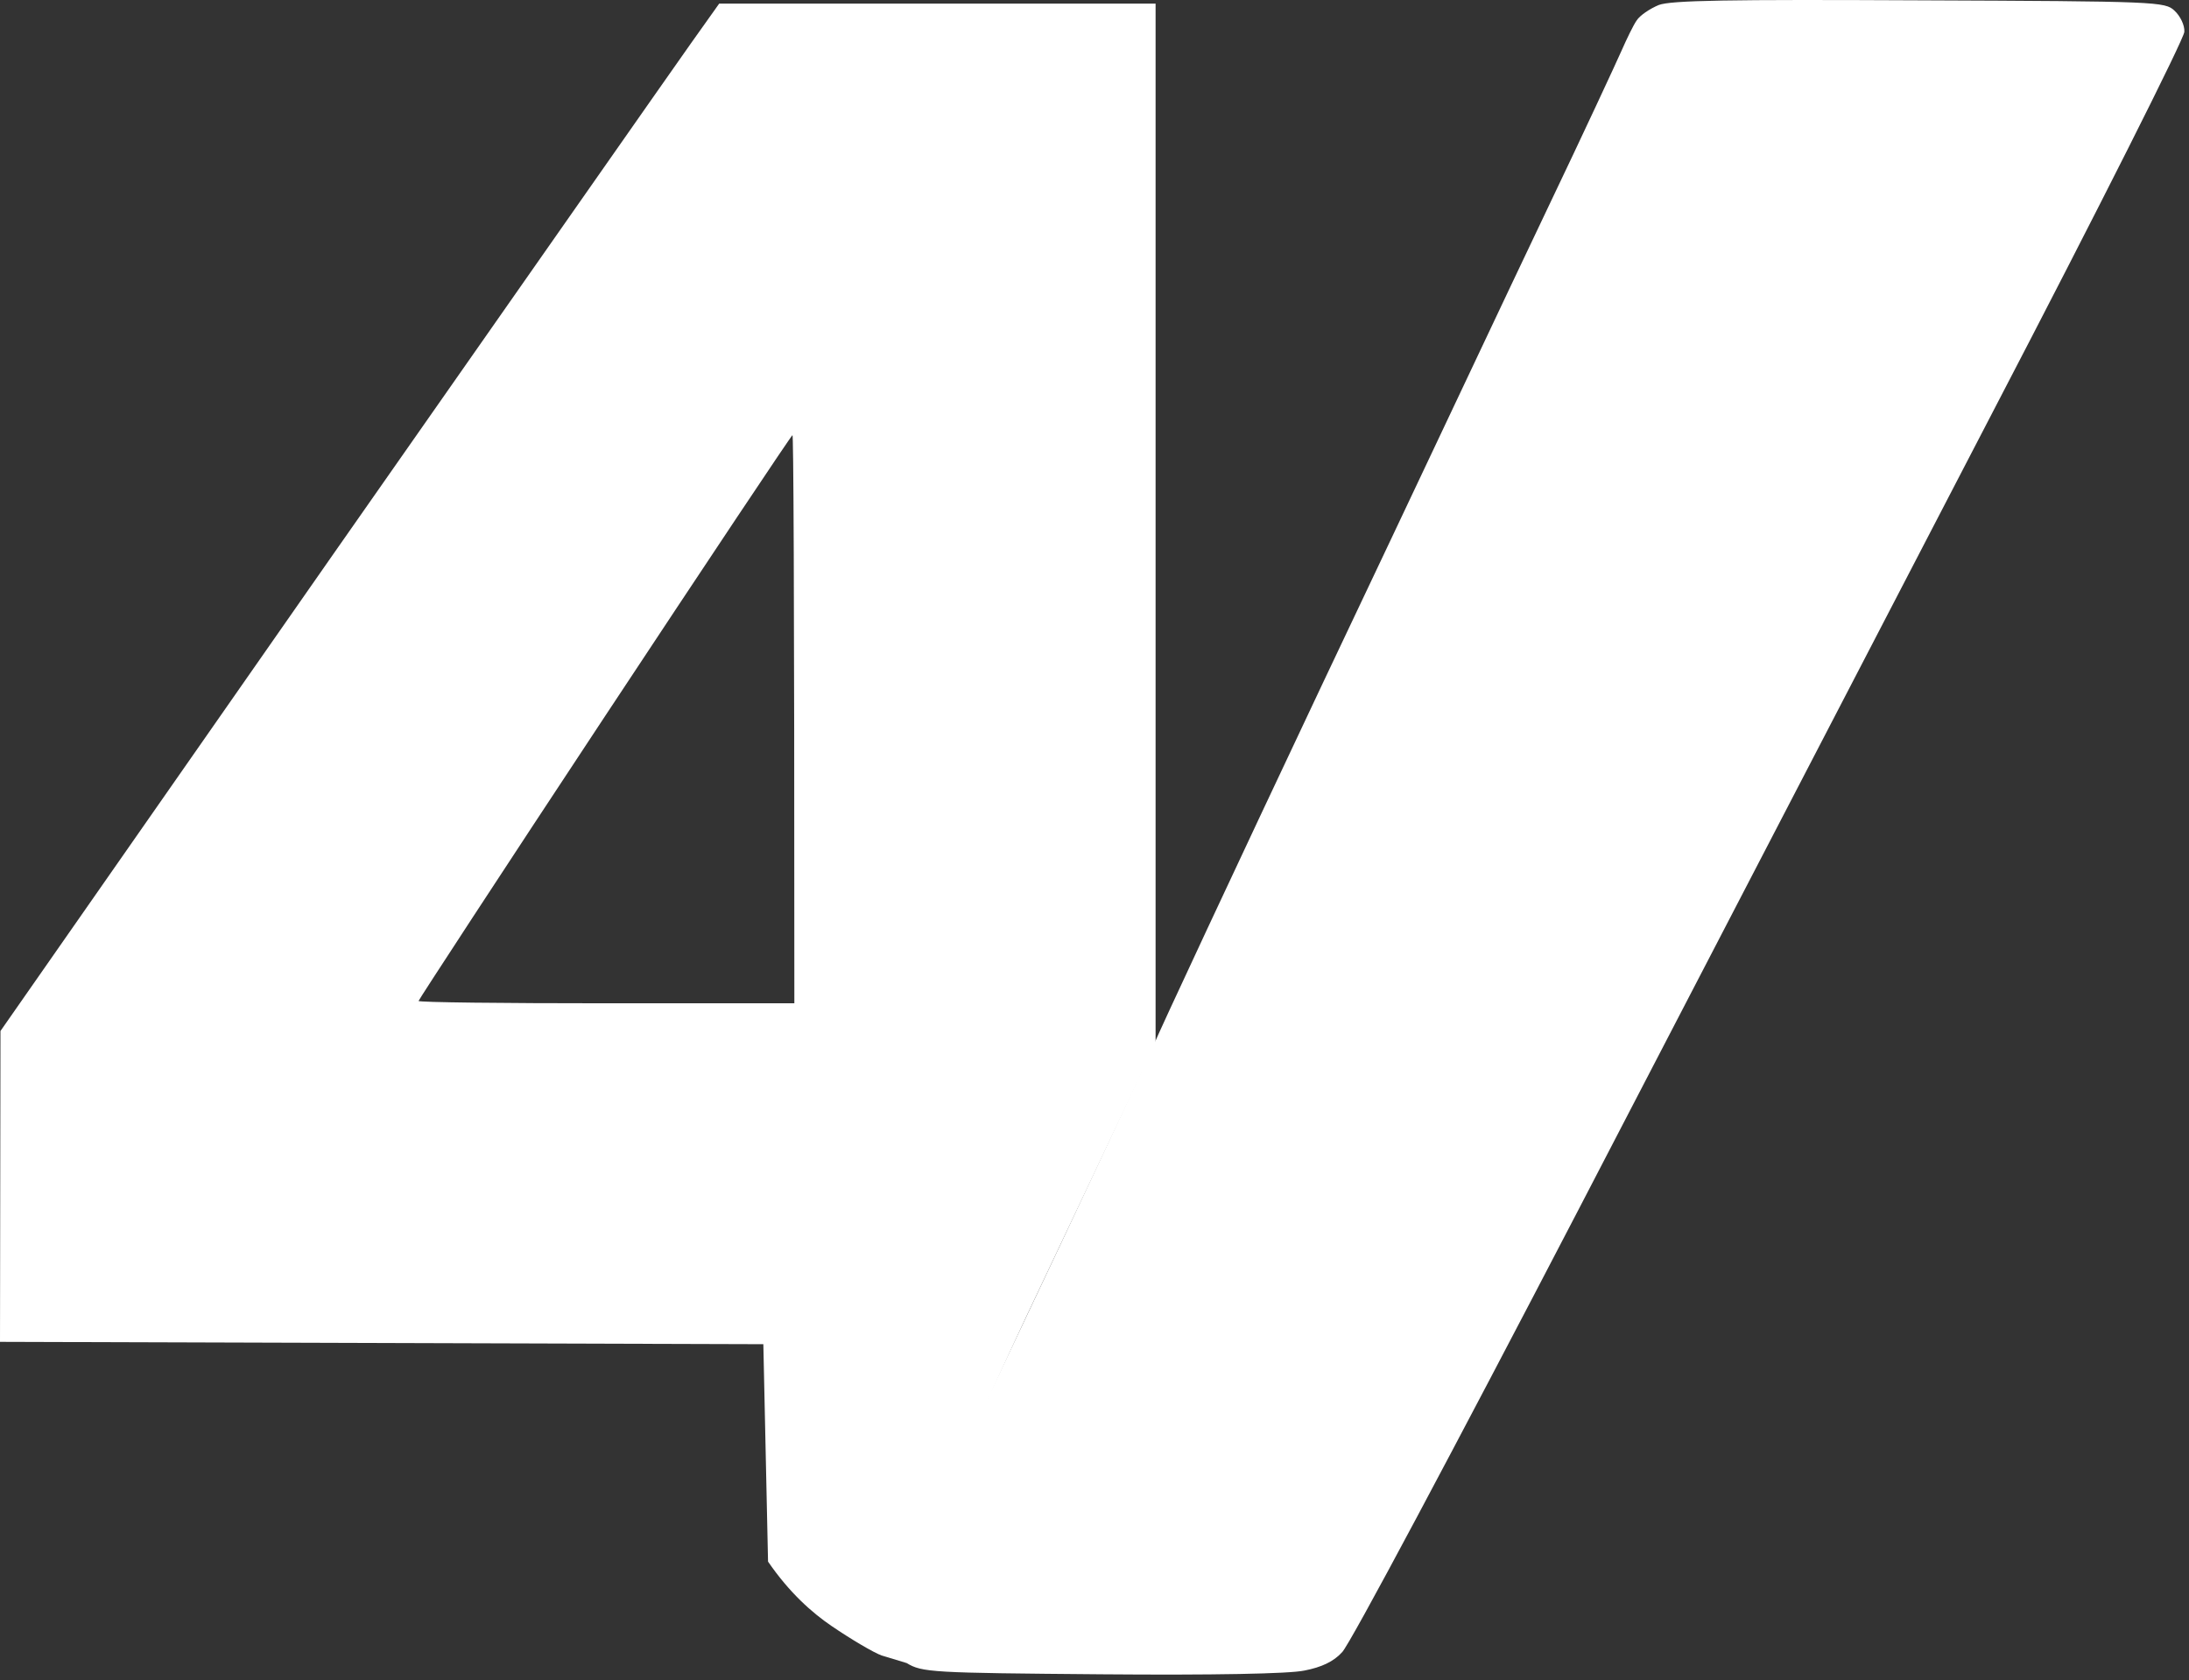
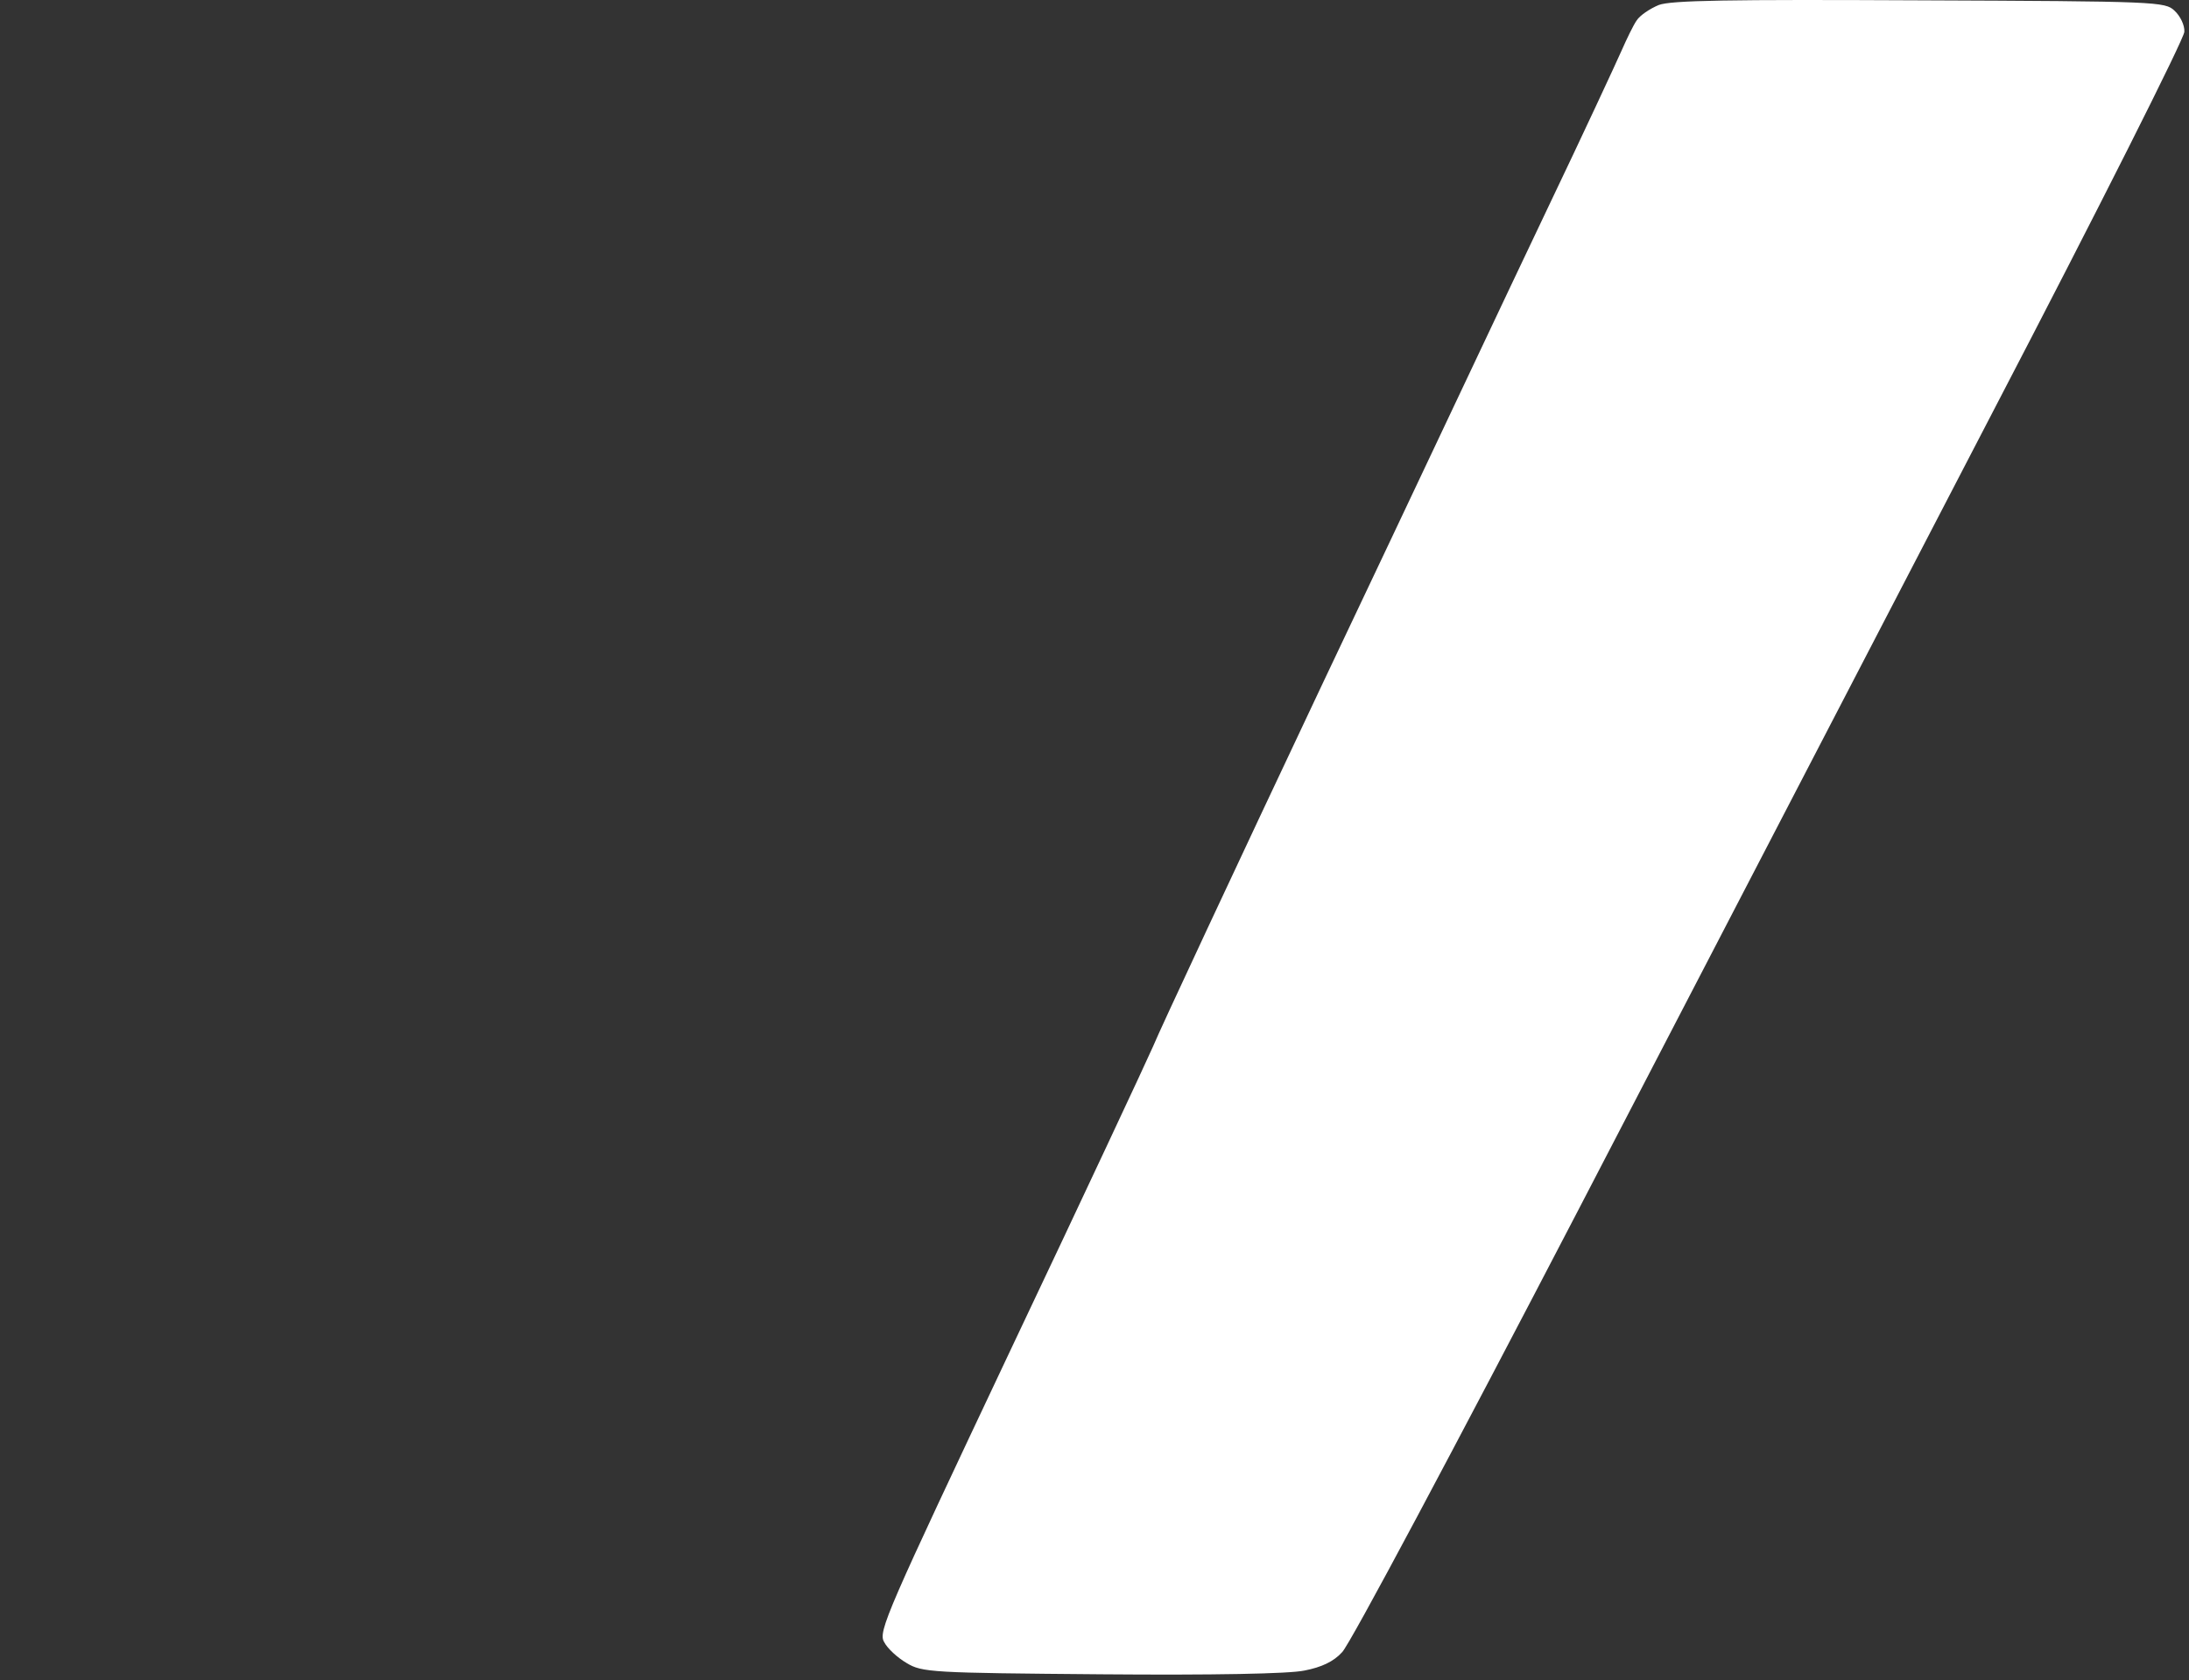
<svg xmlns="http://www.w3.org/2000/svg" width="366" height="281" viewBox="0 0 366 281" fill="none">
  <rect x="0" y="0" width="366" height="281" fill="#333333" stroke="none" />
-   <path fill-rule="evenodd" clip-rule="evenodd" d="M120.248 0.604H193.214V174.532L171.458 220.468C159.598 245.752 150.408 267.979 147.816 273.161L151.586 278.103L147.424 276.847C146.088 276.376 142.24 274.098 139.02 271.9C135.799 269.701 132.029 266.403 128.416 261.142L127.631 224.786L0 224.394L0.079 172.412L55.529 92.947C86.082 49.288 113.101 10.655 115.614 7.122L120.248 0.604ZM69.981 167.386C69.981 167.622 84.119 167.779 101.398 167.779H132.815C132.815 94.203 132.658 72.767 132.501 72.767C132.344 72.767 118.206 93.968 101.084 119.88C83.962 145.793 69.981 167.229 69.981 167.386Z" fill="white" />
  <path d="M273.641 3.431C274.191 2.567 275.84 1.468 277.332 0.84C279.375 0.055 289.035 -0.102 320.923 0.055C360.744 0.212 362.001 0.29 363.572 1.782C364.514 2.646 365.3 4.216 365.221 5.316C365.221 6.415 350.848 34.997 333.176 68.919C315.582 102.841 284.401 162.832 263.902 202.329C243.402 241.747 225.652 275.119 224.395 276.297C222.981 277.868 220.939 278.81 218.112 279.359C215.598 279.909 202.717 280.145 184.181 279.988C155.671 279.752 154.178 279.674 151.586 278.103C150.094 277.239 148.366 275.669 147.816 274.57C146.795 272.842 148.288 269.544 168.866 225.964C181.04 200.287 191.8 177.28 192.821 174.924C193.764 172.569 206.566 145.164 221.253 114.069C236.019 82.975 252.827 47.247 258.796 34.762C264.766 22.277 270.264 10.42 271.128 8.457C271.992 6.494 273.091 4.216 273.641 3.431Z" fill="white" />
</svg>